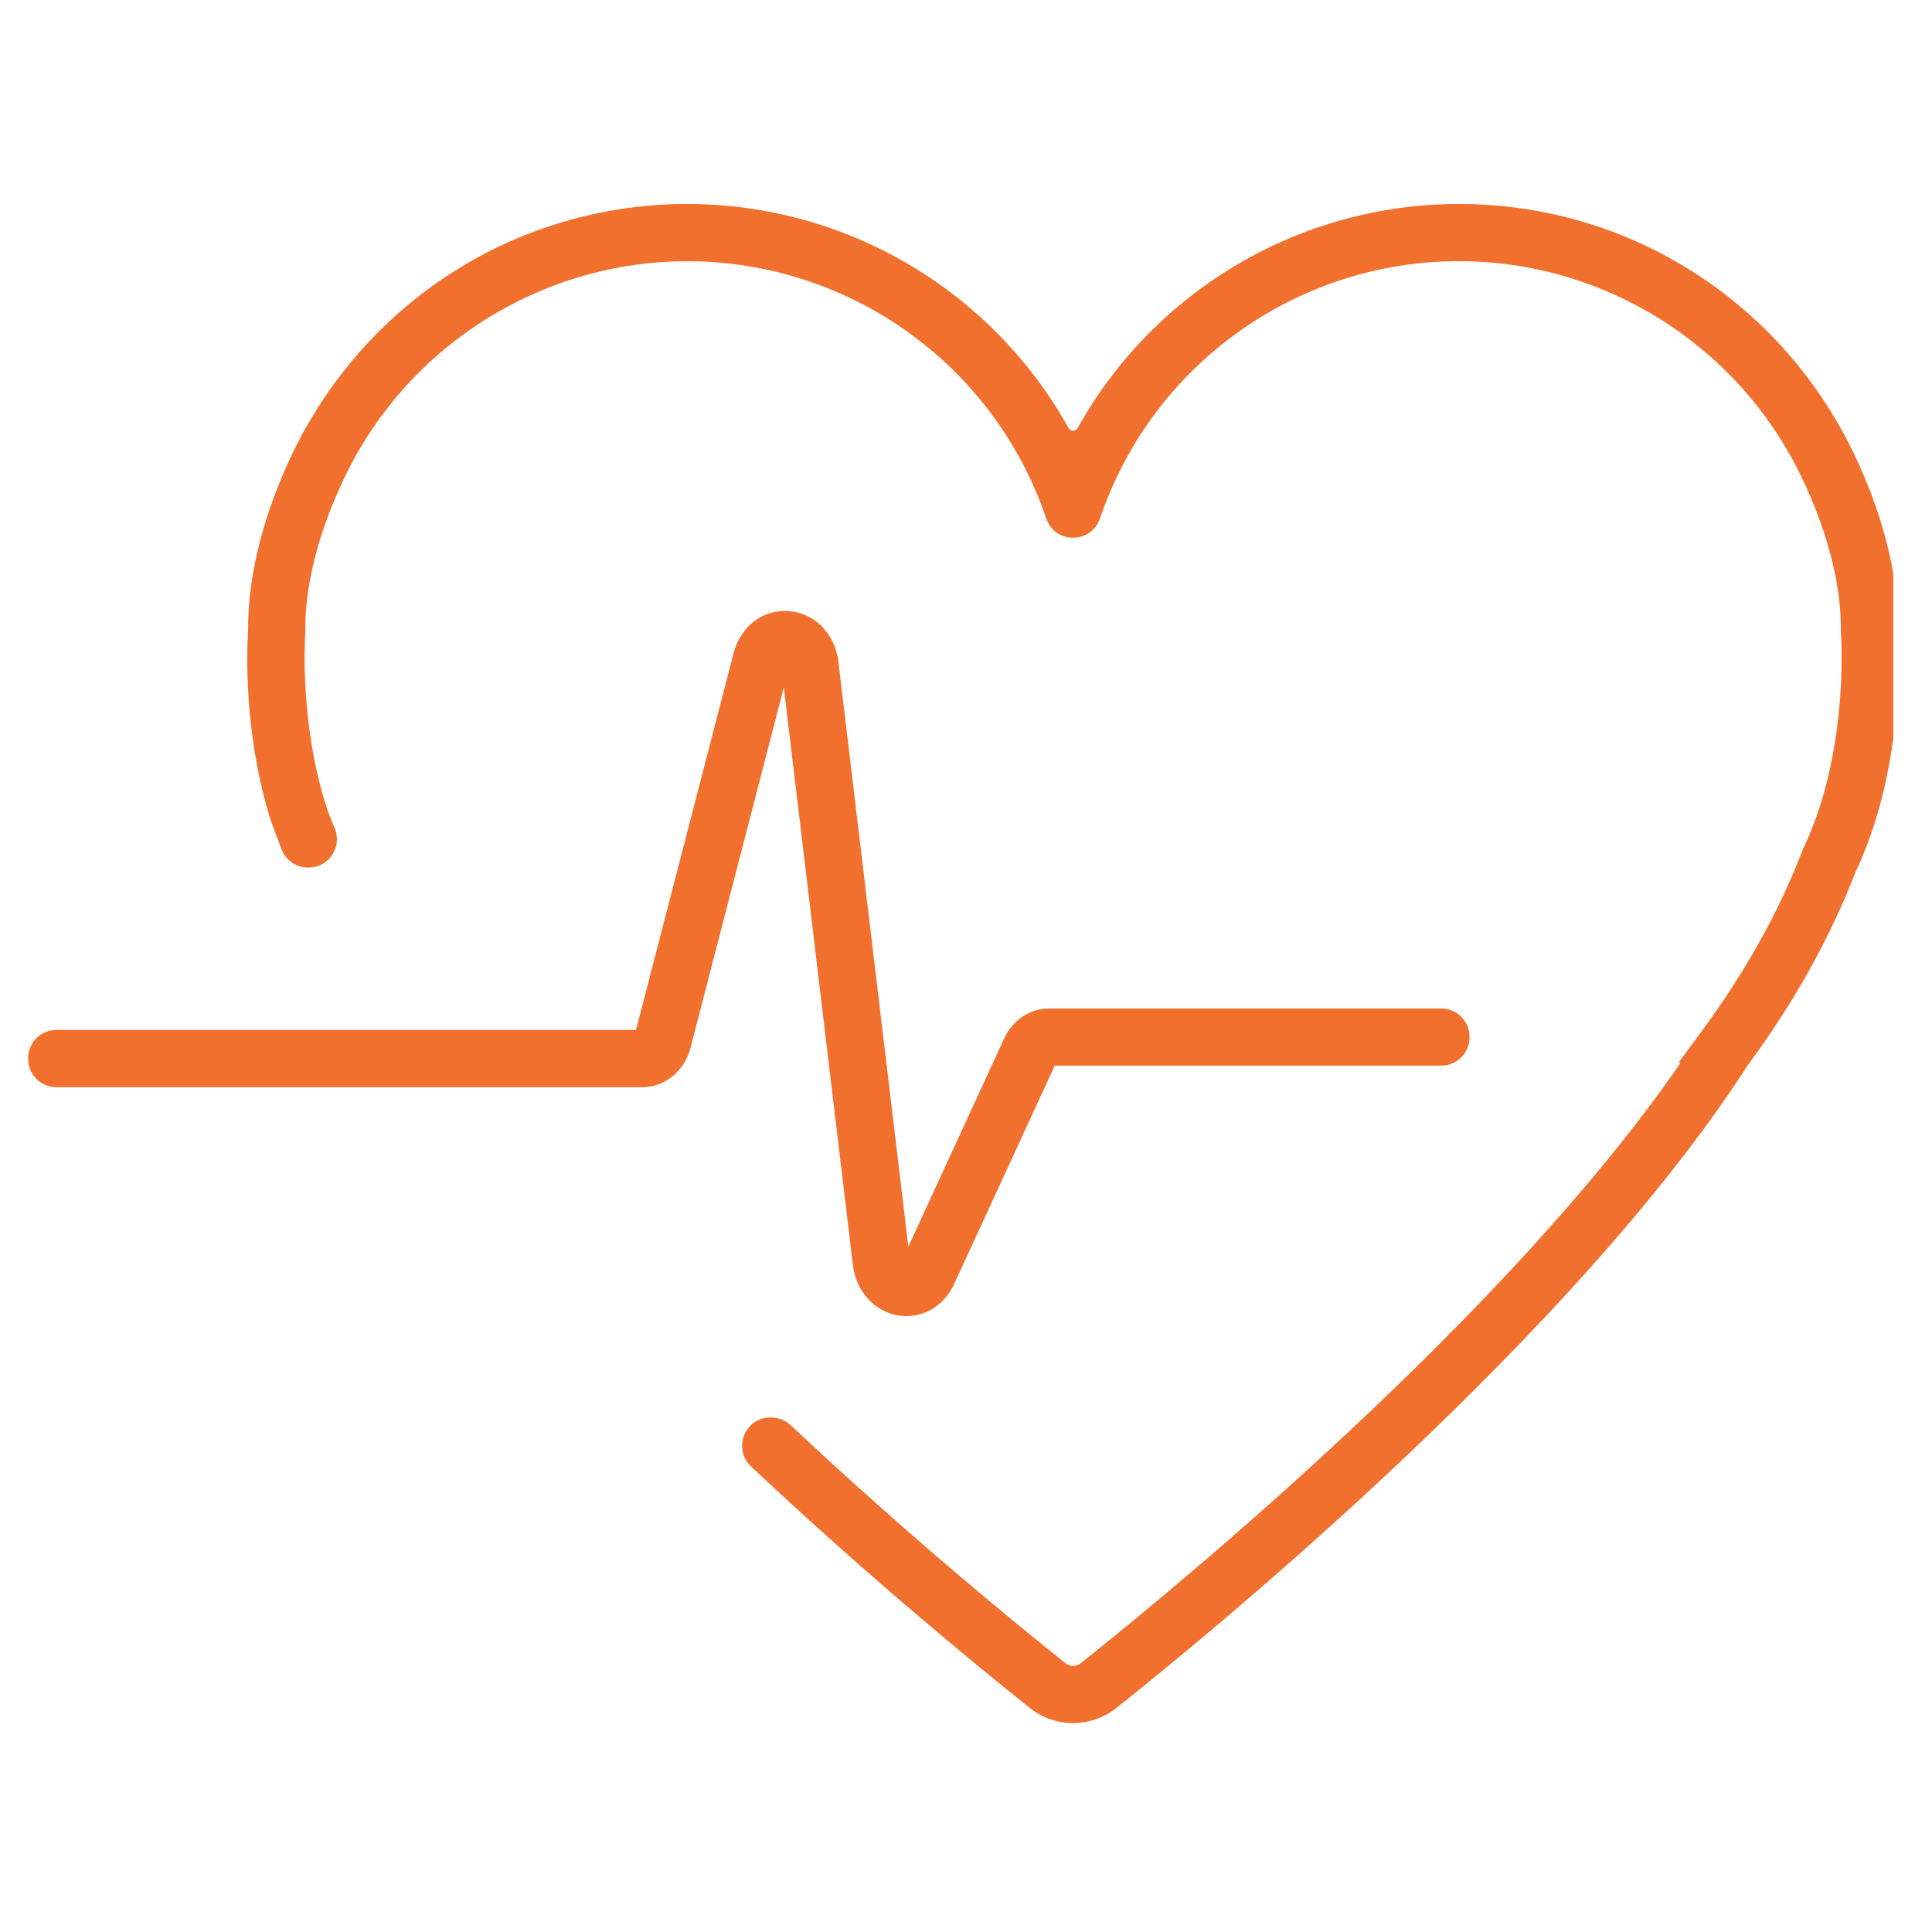
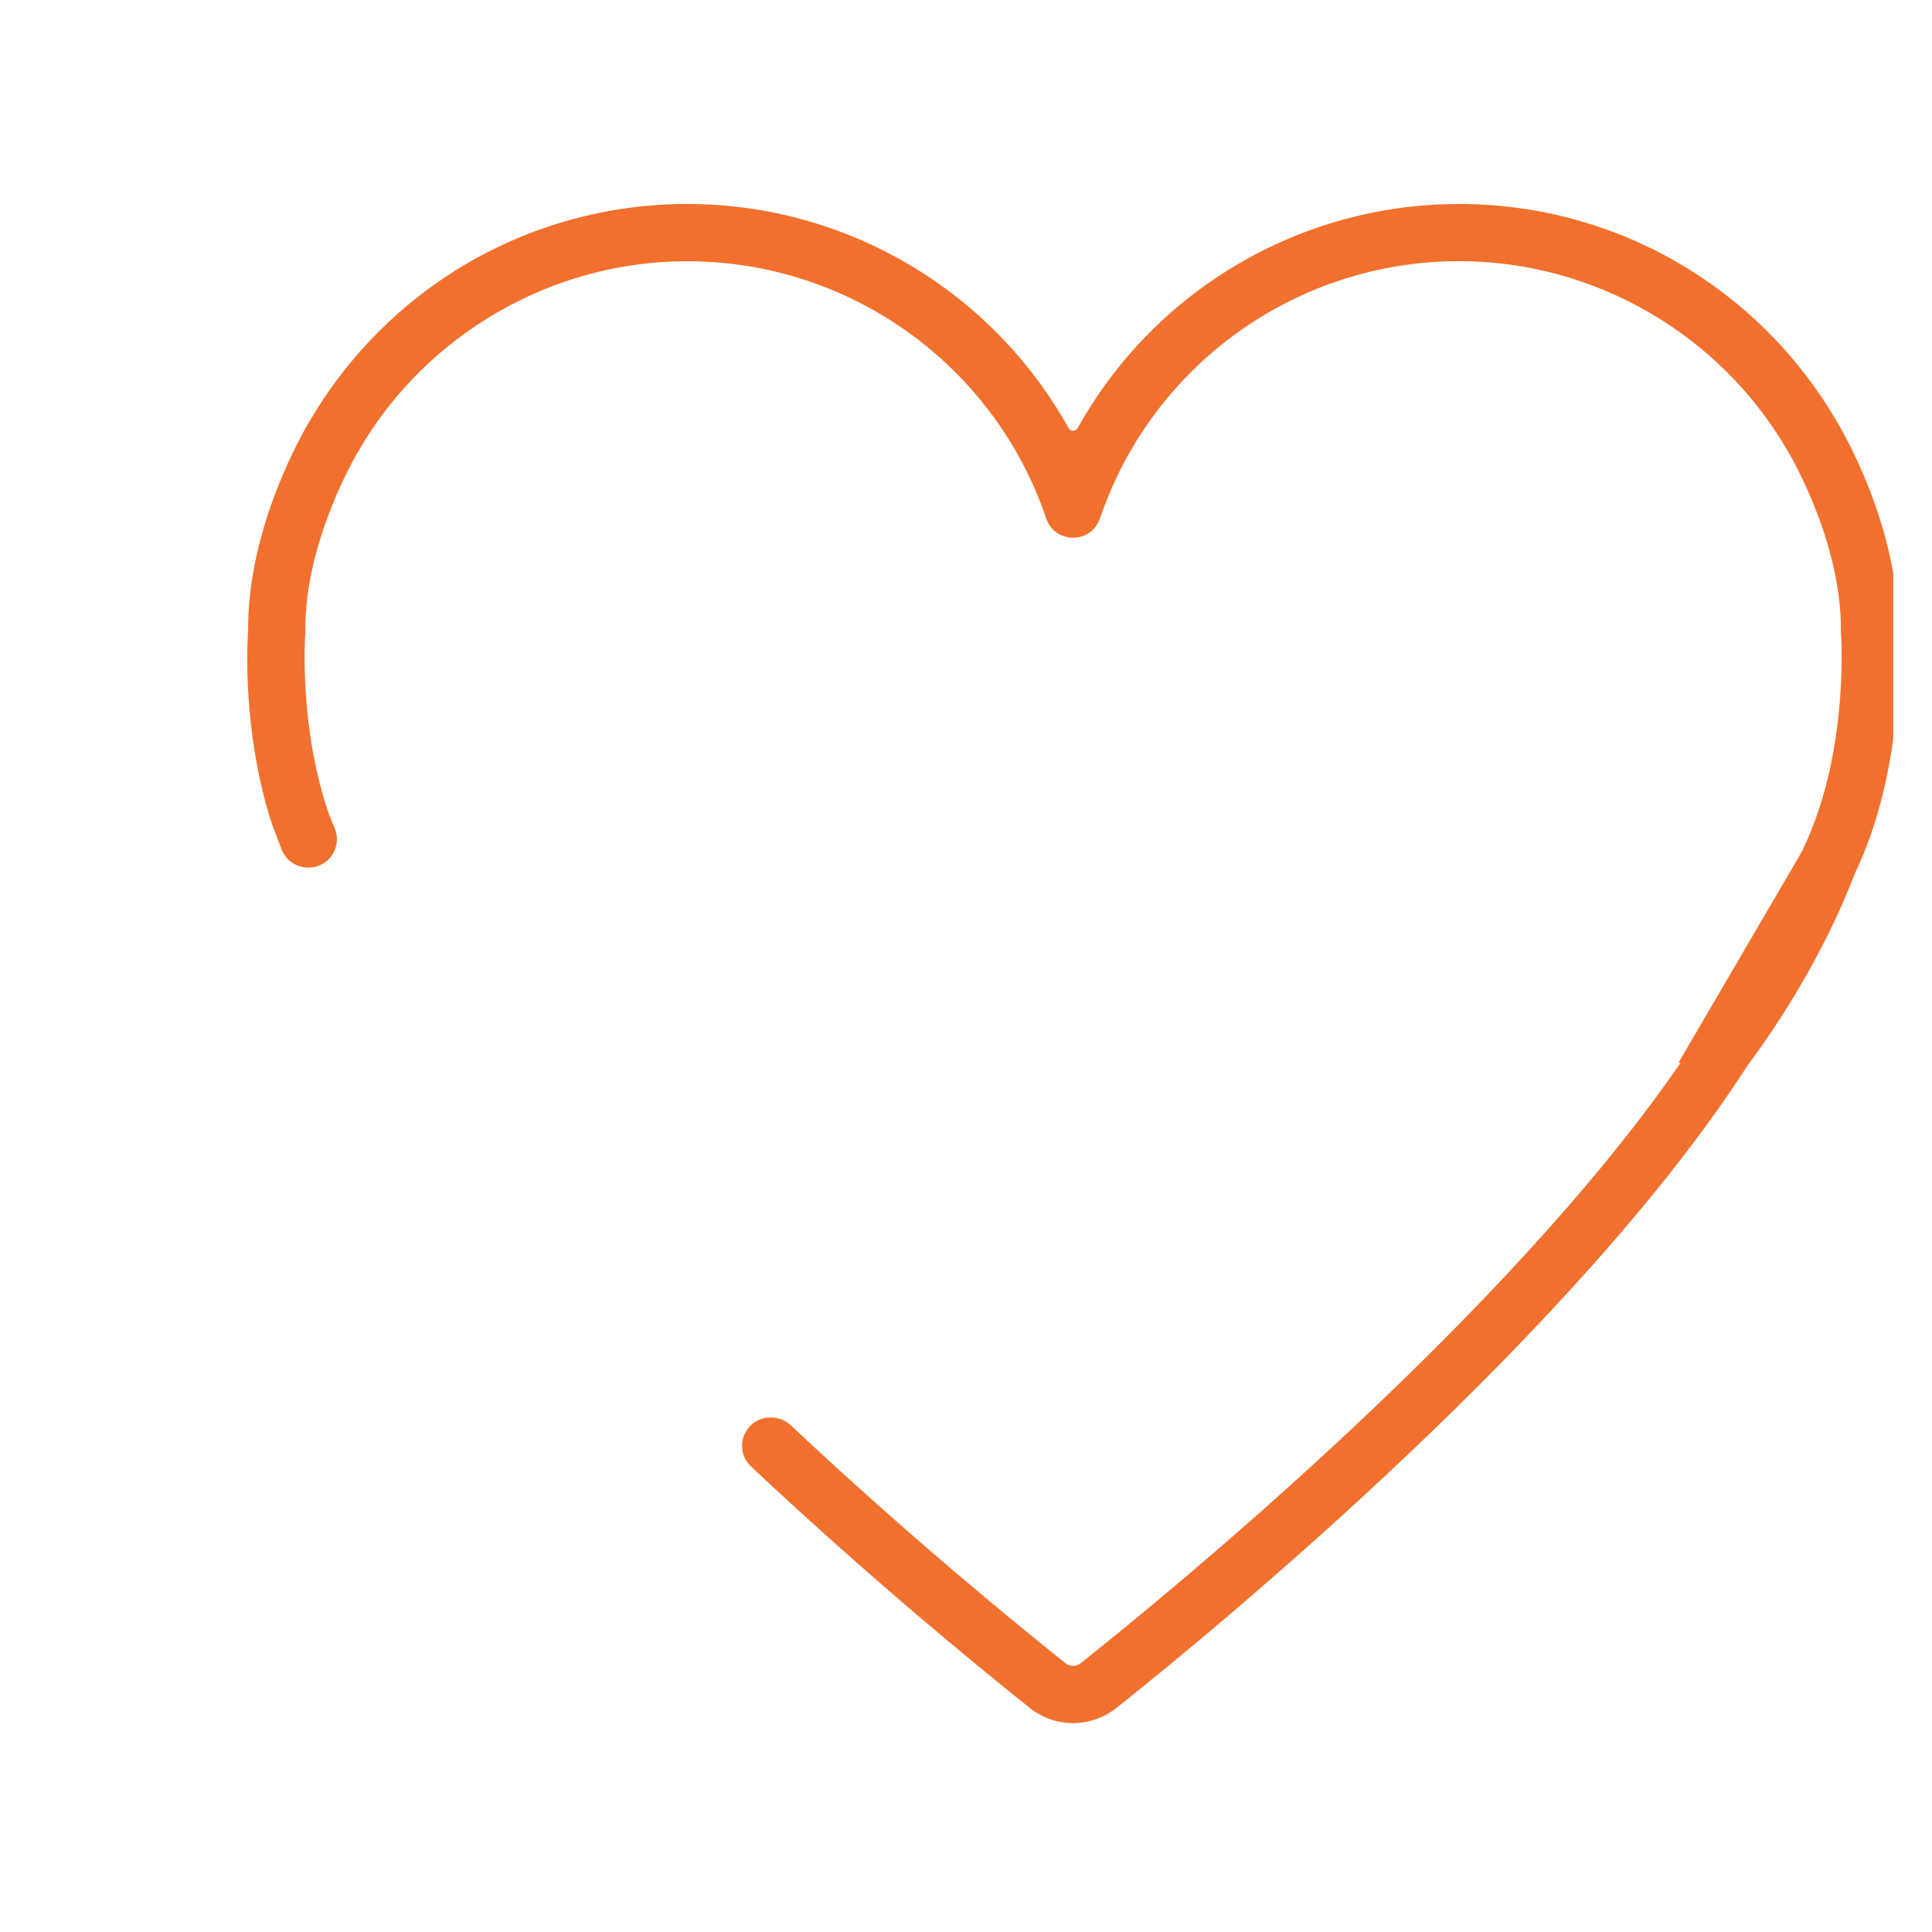
<svg xmlns="http://www.w3.org/2000/svg" width="125" zoomAndPan="magnify" viewBox="0 0 93.75 93.75" height="125" preserveAspectRatio="xMidYMid meet" version="1.0">
  <defs>
    <clipPath id="1b6791b262">
      <path d="M 1.363 29 L 72 29 L 72 64 L 1.363 64 Z M 1.363 29 " clip-rule="nonzero" />
    </clipPath>
    <clipPath id="e78d6a784a">
      <path d="M 12 9.895 L 91.871 9.895 L 91.871 83.613 L 12 83.613 Z M 12 9.895 " clip-rule="nonzero" />
    </clipPath>
  </defs>
  <g clip-path="url(#1b6791b262)">
-     <path fill="#f2702e" d="M 43.992 63.863 C 43.863 63.863 43.73 63.855 43.598 63.832 C 42.43 63.648 41.543 62.668 41.387 61.395 L 38.035 33.355 L 33.508 50.84 C 33.219 51.969 32.254 52.758 31.168 52.758 L 2.738 52.758 C 1.98 52.758 1.363 52.141 1.363 51.379 L 1.363 51.352 C 1.363 50.594 1.98 49.977 2.738 49.977 L 30.863 49.977 L 35.594 31.707 C 35.934 30.395 37.008 29.566 38.262 29.652 C 39.523 29.734 40.52 30.75 40.684 32.113 L 44.078 60.492 L 48.73 50.387 C 49.145 49.492 49.977 48.938 50.906 48.938 L 69.934 48.938 C 70.691 48.938 71.309 49.551 71.309 50.312 L 71.309 50.34 C 71.309 51.098 70.691 51.711 69.934 51.711 L 51.18 51.711 L 46.301 62.301 C 45.852 63.281 44.969 63.863 43.992 63.863 " fill-opacity="1" fill-rule="nonzero" />
-   </g>
+     </g>
  <g clip-path="url(#e78d6a784a)">
-     <path fill="#f2702e" d="M 92.105 30.621 C 92.152 25.52 89.363 20.836 89.113 20.422 C 87.281 17.281 84.656 14.645 81.52 12.805 C 78.285 10.902 74.578 9.898 70.805 9.898 C 63.023 9.898 55.98 14.145 52.293 20.773 C 52.195 20.945 51.945 20.945 51.852 20.773 C 48.164 14.145 41.121 9.898 33.34 9.898 C 29.566 9.898 25.863 10.906 22.625 12.805 C 19.488 14.648 16.863 17.285 15.031 20.426 C 14.785 20.828 11.996 25.543 12.039 30.617 C 11.98 31.488 11.82 35.398 13.047 39.516 C 13.16 39.898 13.438 40.637 13.668 41.227 C 13.875 41.75 14.383 42.098 14.949 42.098 L 14.977 42.098 C 15.957 42.098 16.621 41.098 16.242 40.191 C 16.078 39.805 15.938 39.449 15.871 39.246 C 14.559 35.234 14.785 31.152 14.809 30.77 L 14.816 30.715 L 14.816 30.617 C 14.77 26.281 17.316 22.012 17.406 21.867 L 17.426 21.832 C 20.715 16.184 26.812 12.676 33.34 12.676 C 41.215 12.676 48.215 17.676 50.758 25.125 L 50.77 25.164 C 51.195 26.402 52.949 26.402 53.371 25.164 L 53.387 25.125 C 55.93 17.676 62.93 12.672 70.805 12.672 C 77.332 12.672 83.43 16.184 86.719 21.832 L 86.738 21.867 C 86.844 22.039 89.375 26.293 89.328 30.617 L 89.328 30.715 L 89.336 30.77 C 89.367 31.227 89.664 36.676 87.496 41.191 L 87.453 41.297 C 86.309 44.277 84.648 47.242 82.523 50.109 L 81.461 51.547 L 81.543 51.582 C 73.148 63.785 57.258 76.875 52.441 80.707 C 52.309 80.812 52.168 80.836 52.074 80.836 C 51.977 80.836 51.836 80.812 51.703 80.707 C 49.277 78.773 44.039 74.492 38.367 69.156 C 38.109 68.918 37.773 68.785 37.422 68.785 L 37.383 68.785 C 36.141 68.785 35.539 70.305 36.445 71.16 C 42.215 76.59 47.527 80.93 49.984 82.887 C 50.574 83.355 51.305 83.613 52.062 83.613 L 52.074 83.613 C 52.832 83.613 53.578 83.352 54.172 82.879 C 59.254 78.836 76.465 64.645 84.797 51.707 C 87.039 48.676 88.797 45.523 90.027 42.344 C 92.375 37.402 92.168 31.672 92.105 30.621 " fill-opacity="1" fill-rule="nonzero" />
+     <path fill="#f2702e" d="M 92.105 30.621 C 92.152 25.52 89.363 20.836 89.113 20.422 C 87.281 17.281 84.656 14.645 81.52 12.805 C 78.285 10.902 74.578 9.898 70.805 9.898 C 63.023 9.898 55.98 14.145 52.293 20.773 C 52.195 20.945 51.945 20.945 51.852 20.773 C 48.164 14.145 41.121 9.898 33.34 9.898 C 29.566 9.898 25.863 10.906 22.625 12.805 C 19.488 14.648 16.863 17.285 15.031 20.426 C 14.785 20.828 11.996 25.543 12.039 30.617 C 11.98 31.488 11.82 35.398 13.047 39.516 C 13.16 39.898 13.438 40.637 13.668 41.227 C 13.875 41.75 14.383 42.098 14.949 42.098 L 14.977 42.098 C 15.957 42.098 16.621 41.098 16.242 40.191 C 16.078 39.805 15.938 39.449 15.871 39.246 C 14.559 35.234 14.785 31.152 14.809 30.77 L 14.816 30.715 L 14.816 30.617 C 14.77 26.281 17.316 22.012 17.406 21.867 L 17.426 21.832 C 20.715 16.184 26.812 12.676 33.34 12.676 C 41.215 12.676 48.215 17.676 50.758 25.125 L 50.77 25.164 C 51.195 26.402 52.949 26.402 53.371 25.164 L 53.387 25.125 C 55.93 17.676 62.93 12.672 70.805 12.672 C 77.332 12.672 83.43 16.184 86.719 21.832 L 86.738 21.867 C 86.844 22.039 89.375 26.293 89.328 30.617 L 89.328 30.715 L 89.336 30.77 C 89.367 31.227 89.664 36.676 87.496 41.191 L 87.453 41.297 L 81.461 51.547 L 81.543 51.582 C 73.148 63.785 57.258 76.875 52.441 80.707 C 52.309 80.812 52.168 80.836 52.074 80.836 C 51.977 80.836 51.836 80.812 51.703 80.707 C 49.277 78.773 44.039 74.492 38.367 69.156 C 38.109 68.918 37.773 68.785 37.422 68.785 L 37.383 68.785 C 36.141 68.785 35.539 70.305 36.445 71.16 C 42.215 76.59 47.527 80.93 49.984 82.887 C 50.574 83.355 51.305 83.613 52.062 83.613 L 52.074 83.613 C 52.832 83.613 53.578 83.352 54.172 82.879 C 59.254 78.836 76.465 64.645 84.797 51.707 C 87.039 48.676 88.797 45.523 90.027 42.344 C 92.375 37.402 92.168 31.672 92.105 30.621 " fill-opacity="1" fill-rule="nonzero" />
  </g>
</svg>